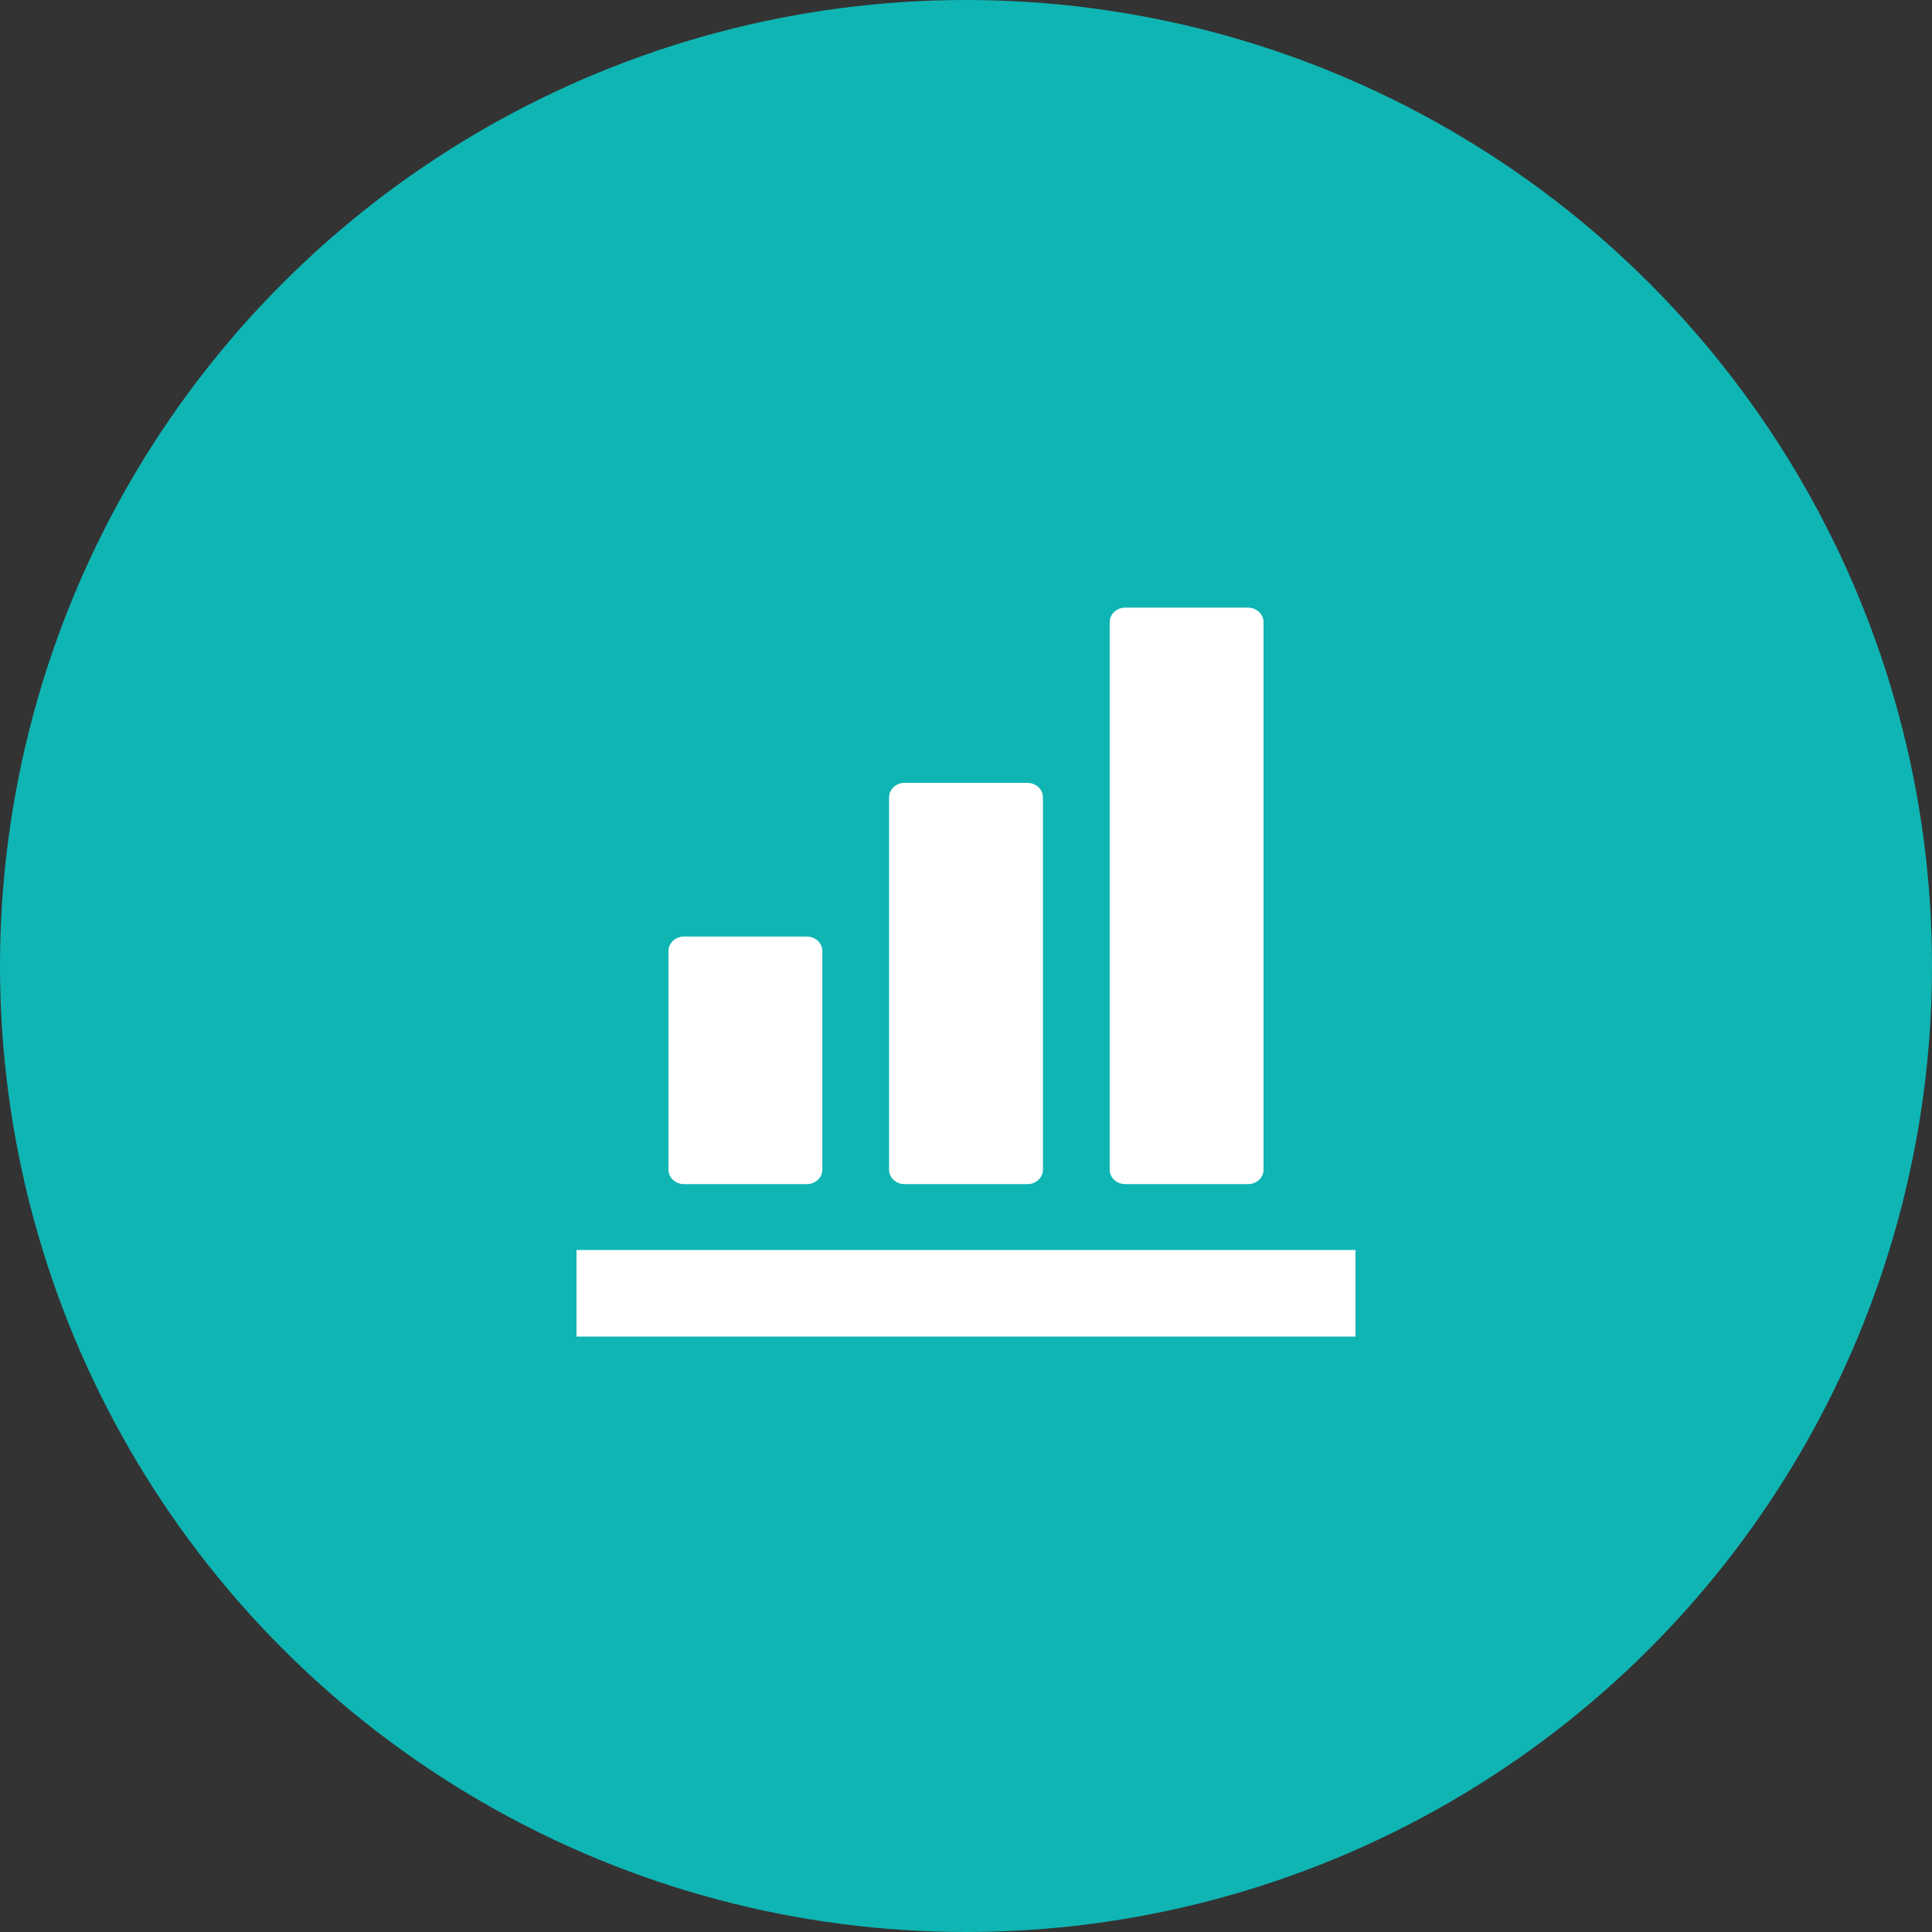
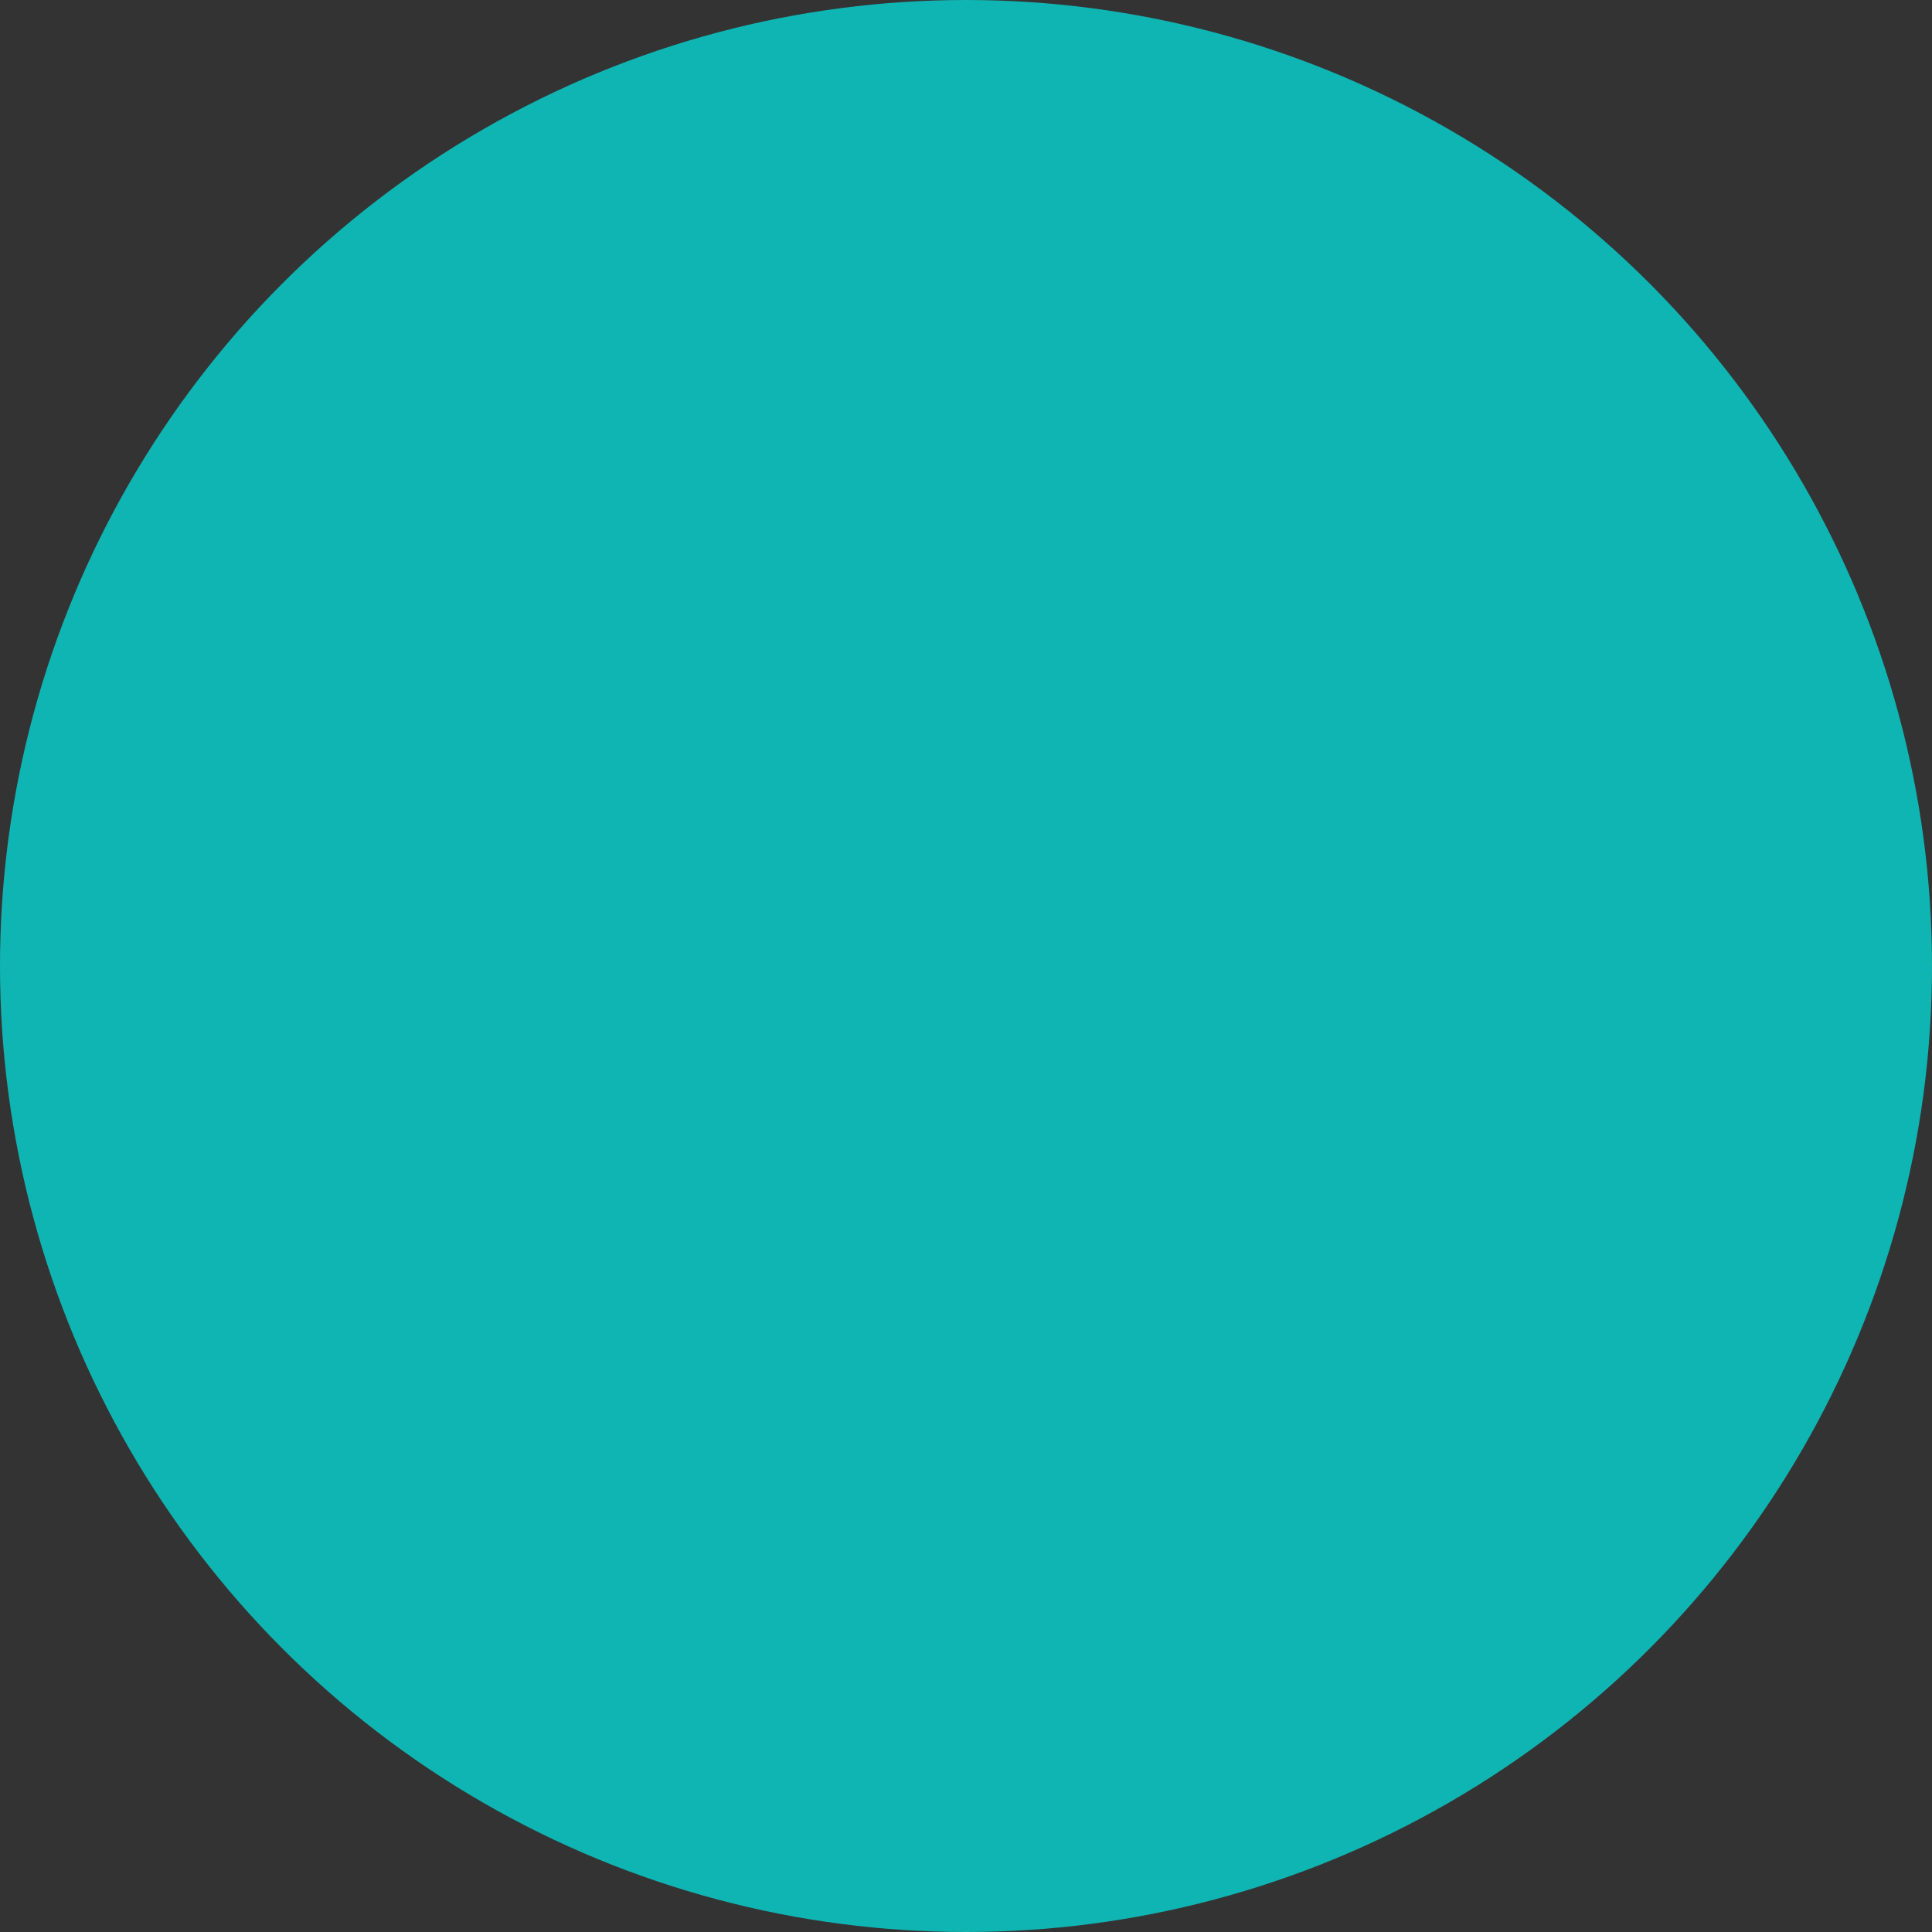
<svg xmlns="http://www.w3.org/2000/svg" width="124" height="124" viewBox="0 0 124 124" fill="none">
  <rect x="0" y="0" width="124" height="124" fill="#333333" stroke="none" />
  <circle cx="62" cy="62" r="62" fill="#0FB5B3" />
-   <path d="M43.904 76.001H51.778C52.331 76.001 52.779 75.585 52.779 75.073V61.038C52.779 60.526 52.331 60.11 51.778 60.11H43.904C43.351 60.11 42.903 60.526 42.903 61.038V75.073C42.903 75.585 43.351 76.001 43.904 76.001Z" fill="white" />
-   <path d="M58.063 76.001H65.937C66.49 76.001 66.938 75.585 66.938 75.073V51.173C66.938 50.661 66.49 50.245 65.937 50.245H58.063C57.51 50.245 57.062 50.661 57.062 51.173V75.073C57.062 75.585 57.51 76.001 58.063 76.001Z" fill="white" />
-   <path d="M72.222 76.001H80.096C80.648 76.001 81.096 75.585 81.096 75.073V39.928C81.096 39.415 80.648 39 80.096 39H72.222C71.669 39 71.221 39.415 71.221 39.928V75.073C71.221 75.585 71.669 76.001 72.222 76.001Z" fill="white" />
-   <path d="M85.381 80.227H38.619H37V85.784H38.619H85.381H87V80.227H85.381Z" fill="white" />
</svg>